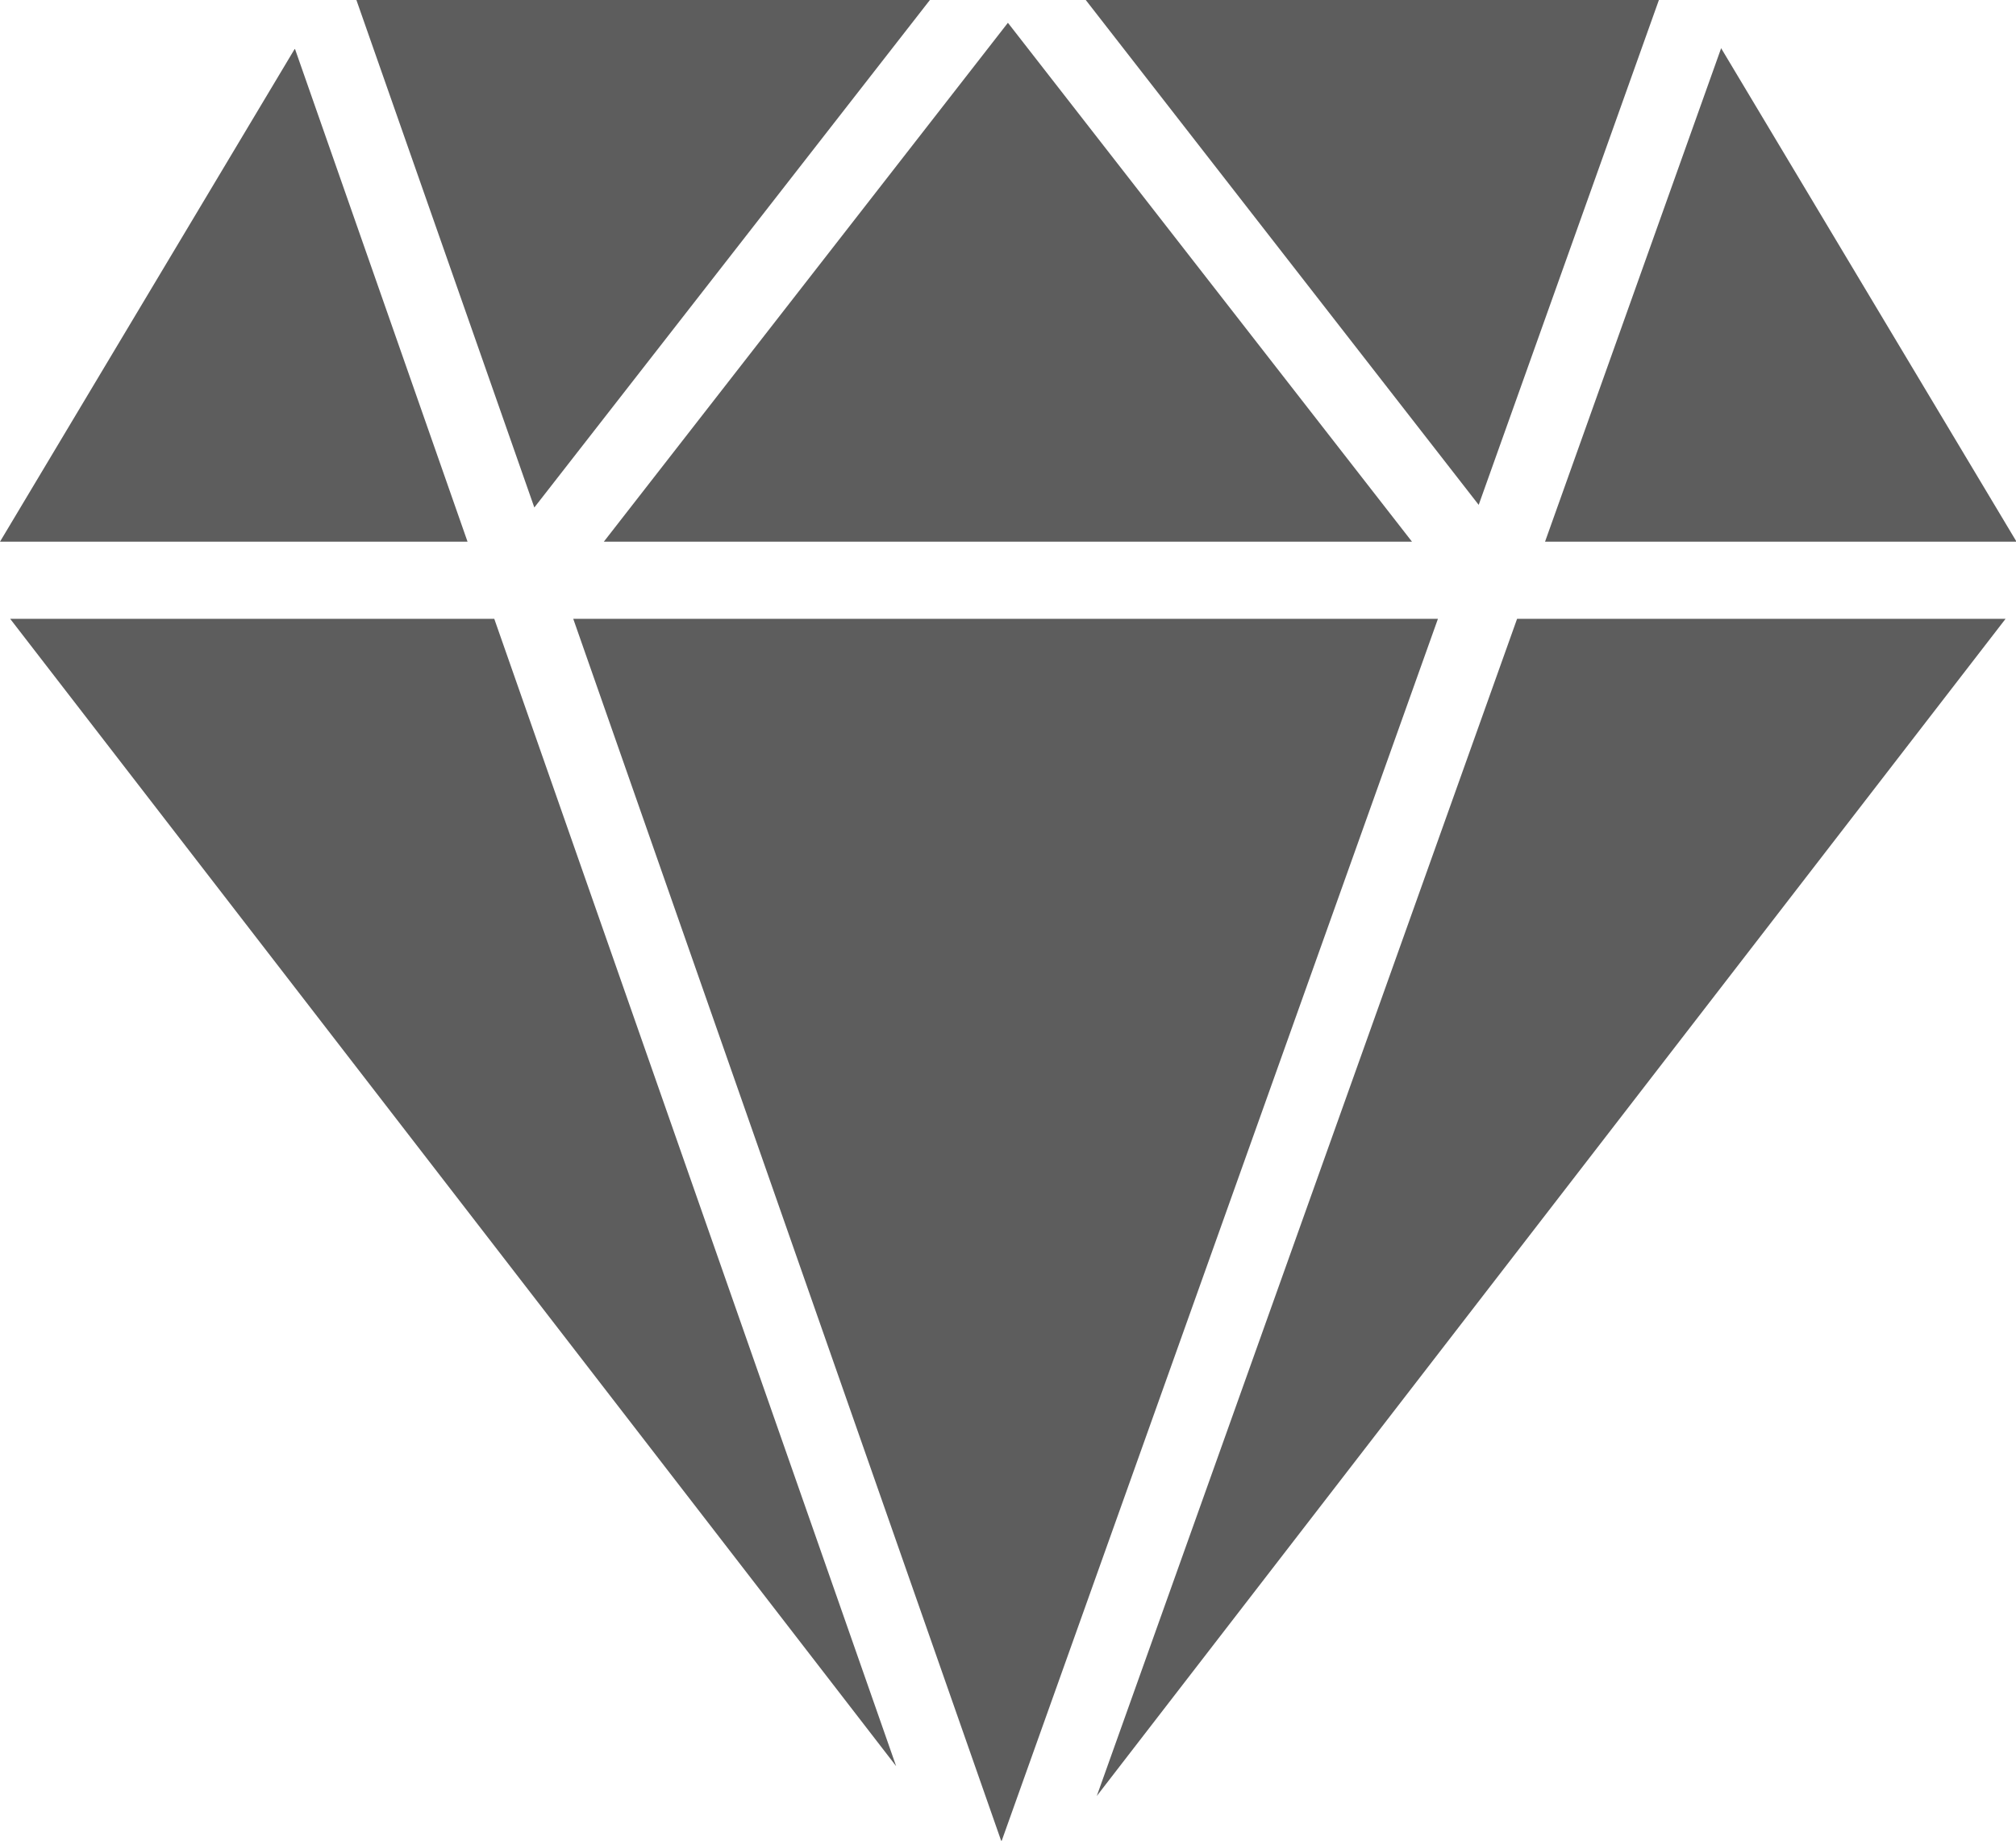
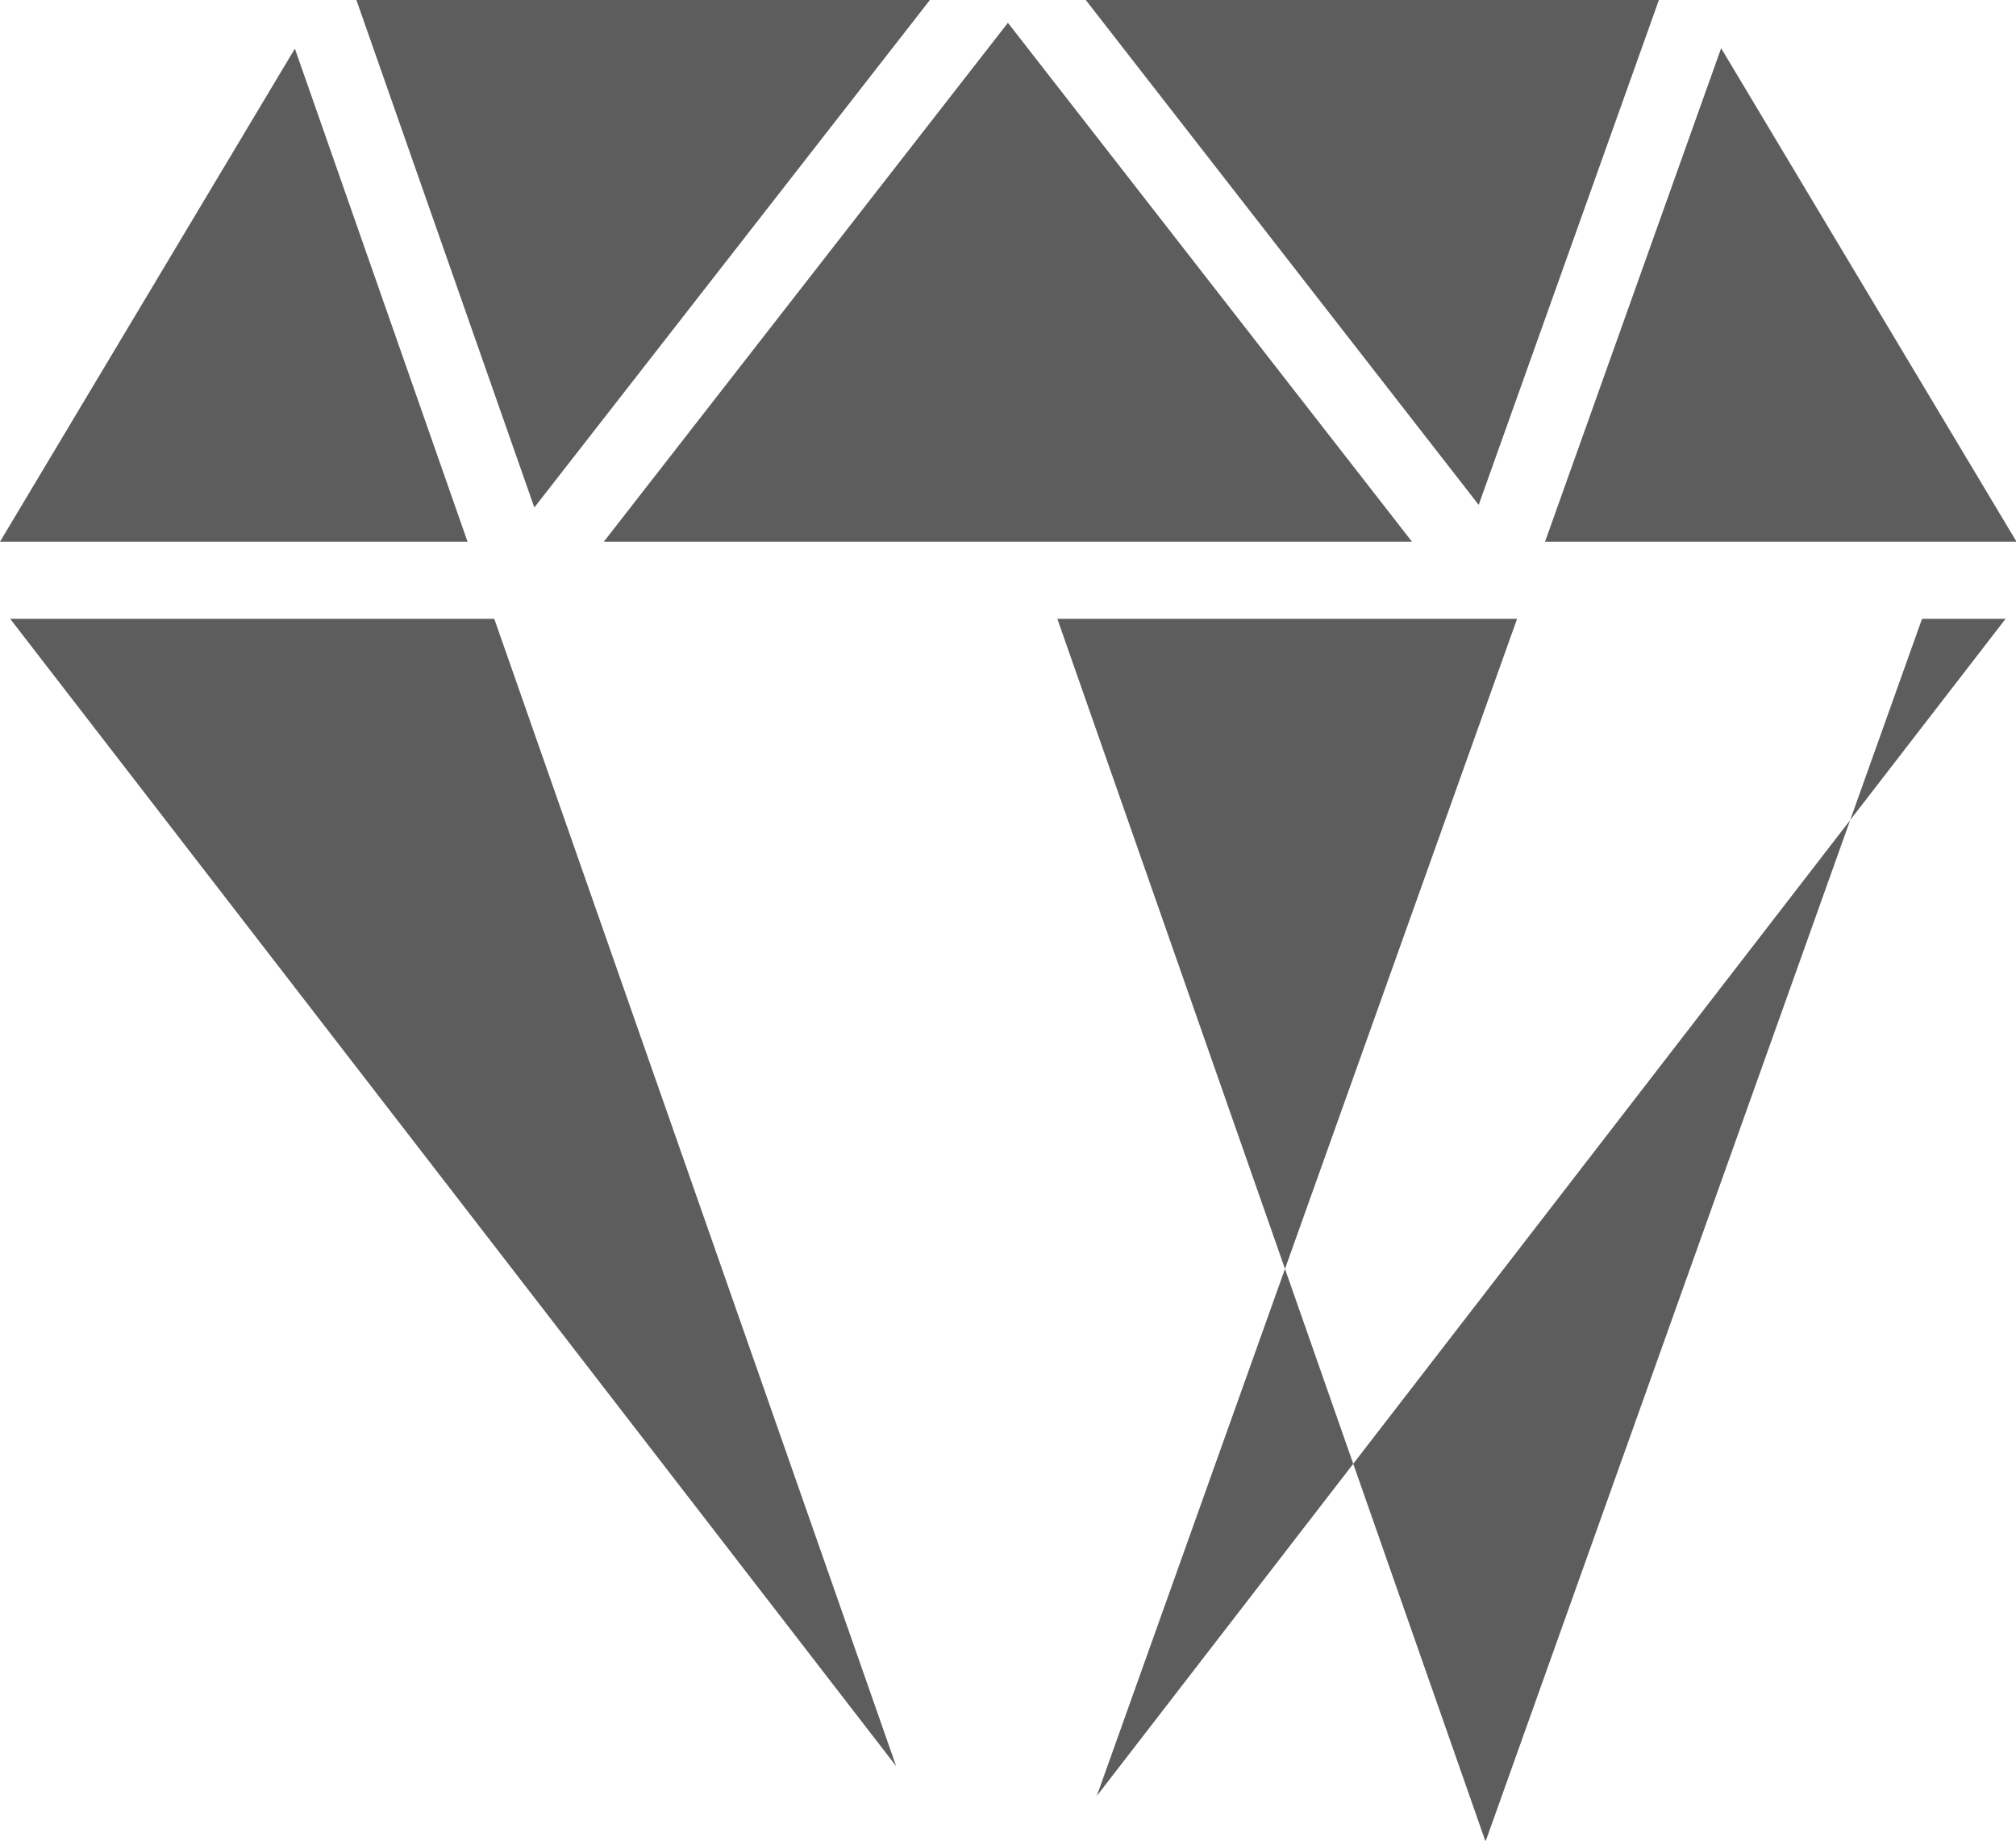
<svg xmlns="http://www.w3.org/2000/svg" width="23" height="21" viewBox="0 0 23 21">
  <defs>
    <style>
      .cls-1 {
        fill: #5d5d5d;
        fill-rule: evenodd;
      }
    </style>
  </defs>
-   <path id="urban_sophisticates" data-name="urban sophisticates" class="cls-1" d="M204.116,2211.06l10.108,13.09-4.585-13.09h-5.523m6.424,0,4.885,13.95,4.98-13.95H210.54m5.973,13.43,10.368-13.43h-5.573l-4.795,13.43m6.413-20.49h-6.539l4.483,5.76,2.056-5.76m-2.817,6.18-4.61-5.92-4.61,5.92h9.22m-5.5-6.18h-6.543l2.03,5.79,4.513-5.79m-7.248.56L204,2210.18h5.334l-1.968-5.62m19.64,5.62-3.37-5.63-2.009,5.63H227" transform="translate(-204 -2204)" />
+   <path id="urban_sophisticates" data-name="urban sophisticates" class="cls-1" d="M204.116,2211.06l10.108,13.09-4.585-13.09m6.424,0,4.885,13.95,4.98-13.95H210.54m5.973,13.43,10.368-13.43h-5.573l-4.795,13.43m6.413-20.49h-6.539l4.483,5.76,2.056-5.76m-2.817,6.18-4.61-5.92-4.61,5.92h9.22m-5.5-6.18h-6.543l2.03,5.79,4.513-5.79m-7.248.56L204,2210.18h5.334l-1.968-5.62m19.64,5.62-3.37-5.63-2.009,5.63H227" transform="translate(-204 -2204)" />
</svg>